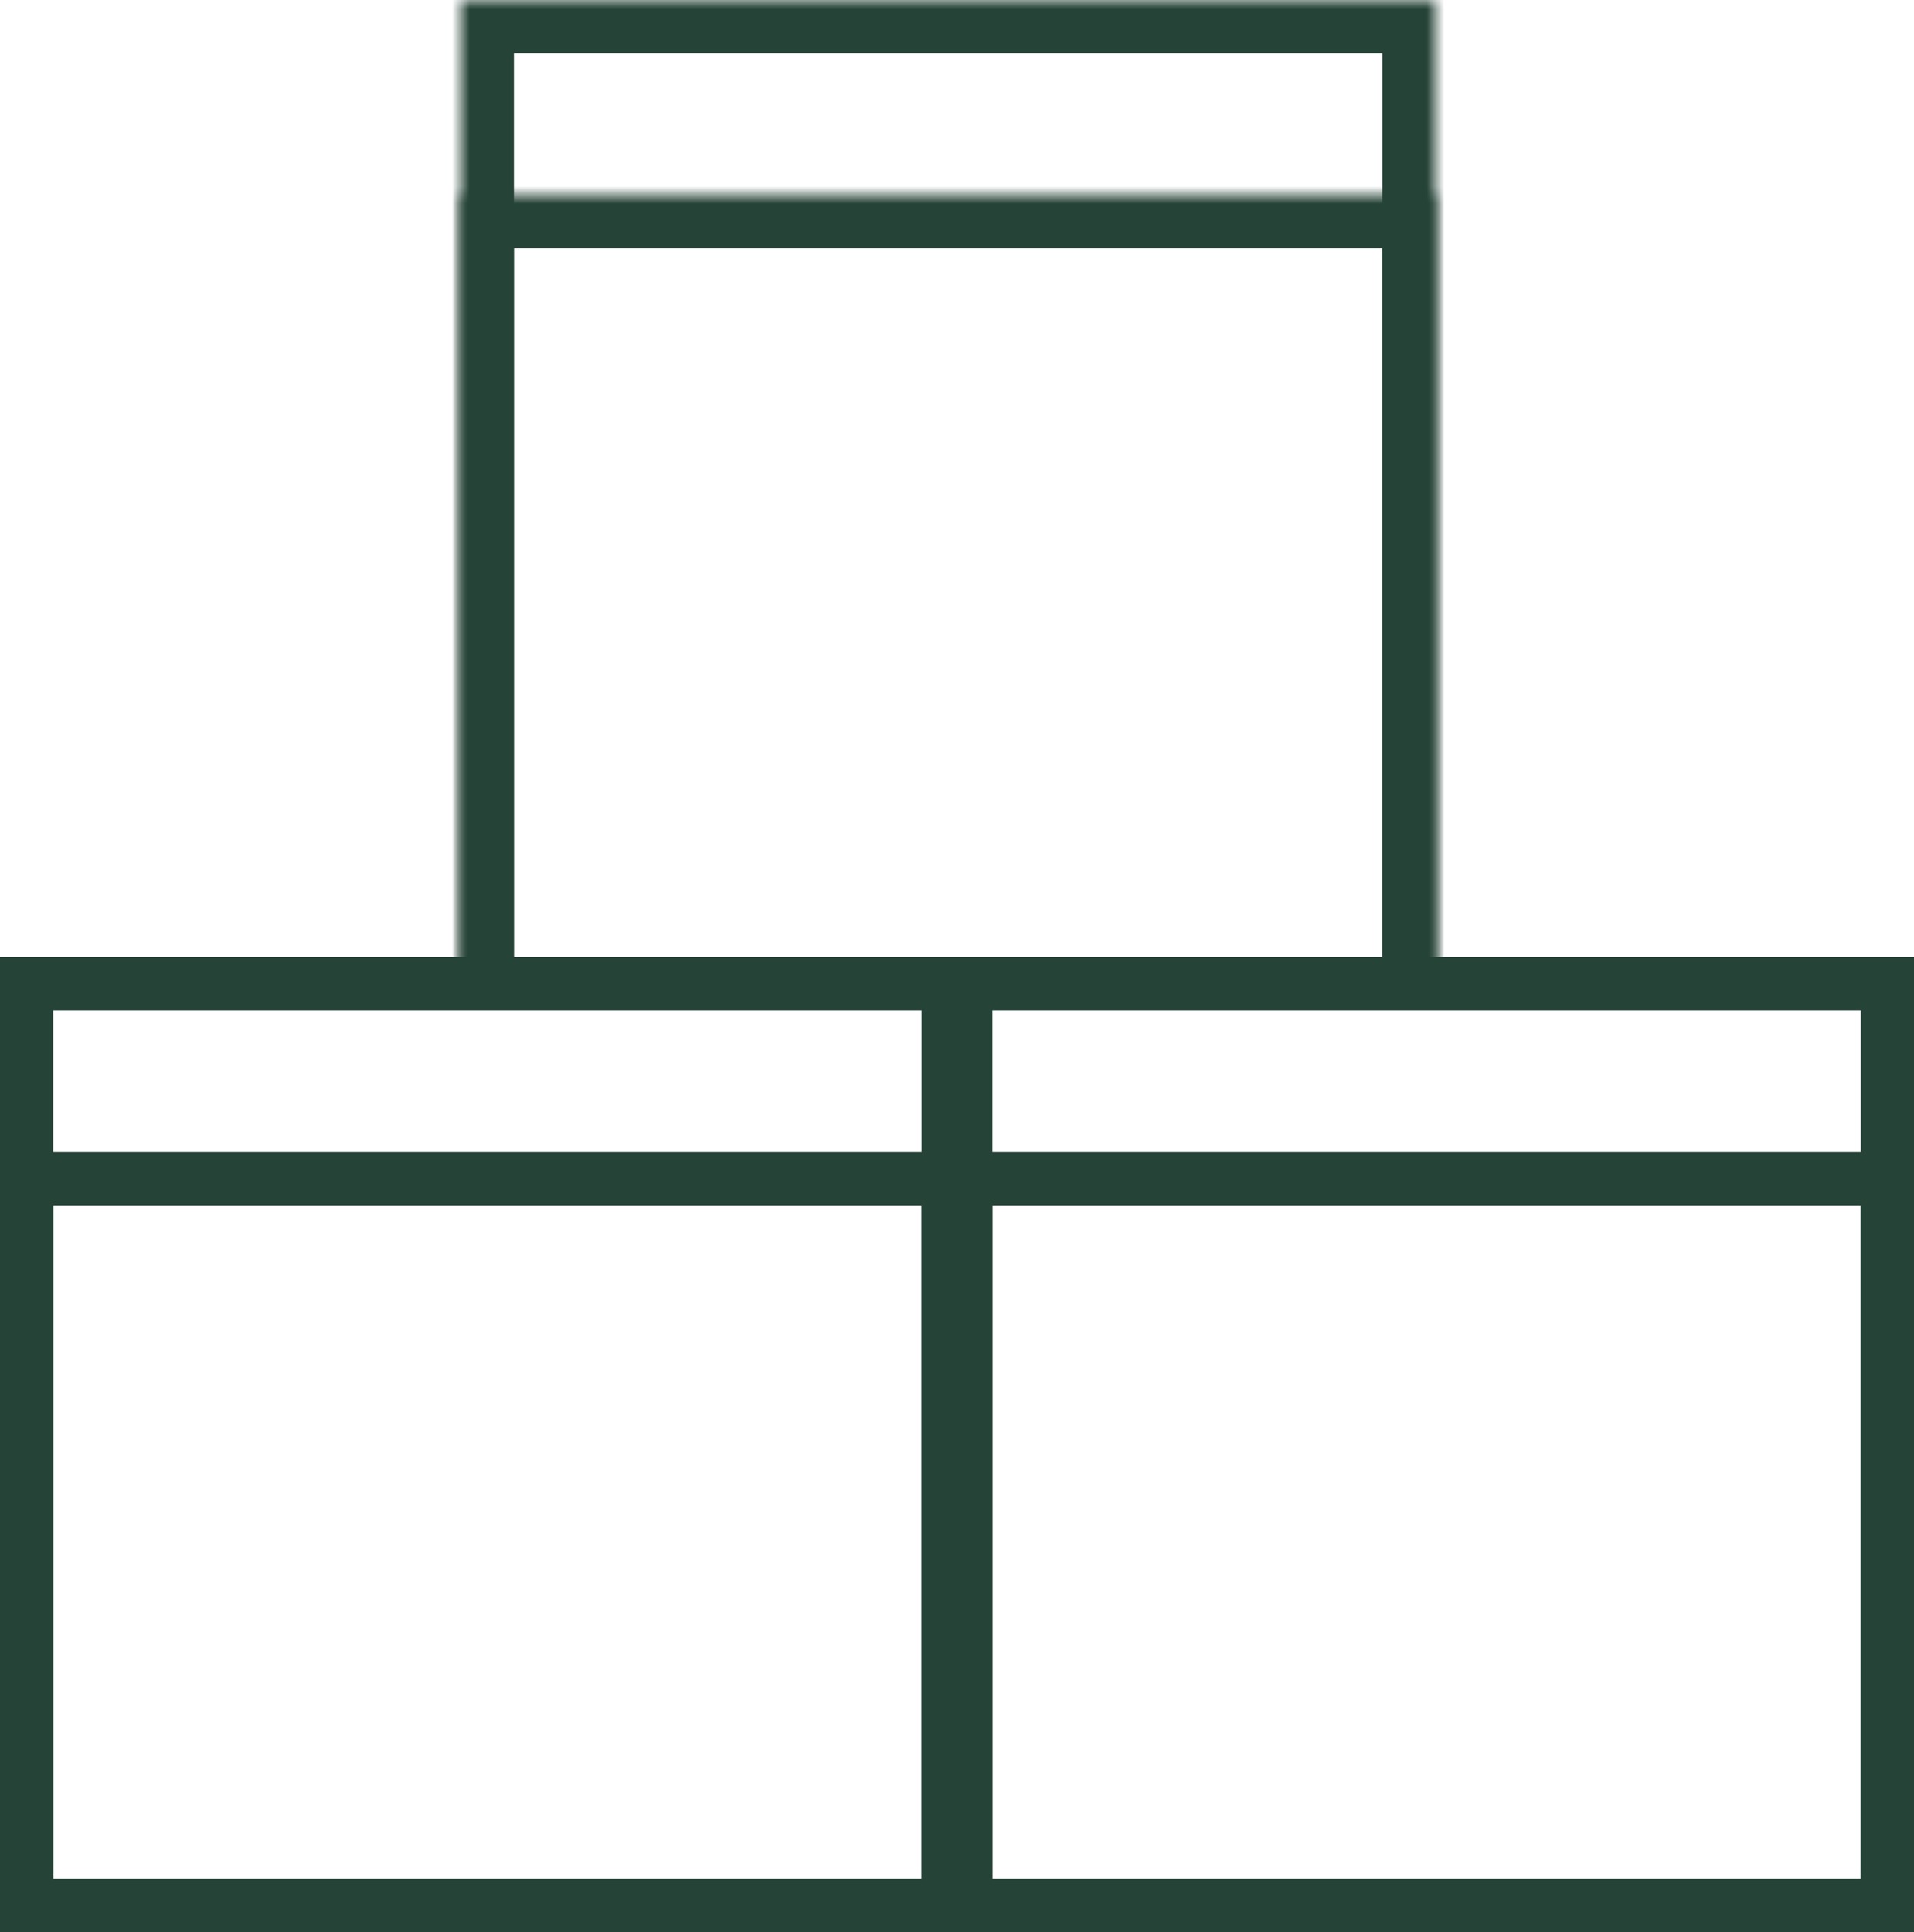
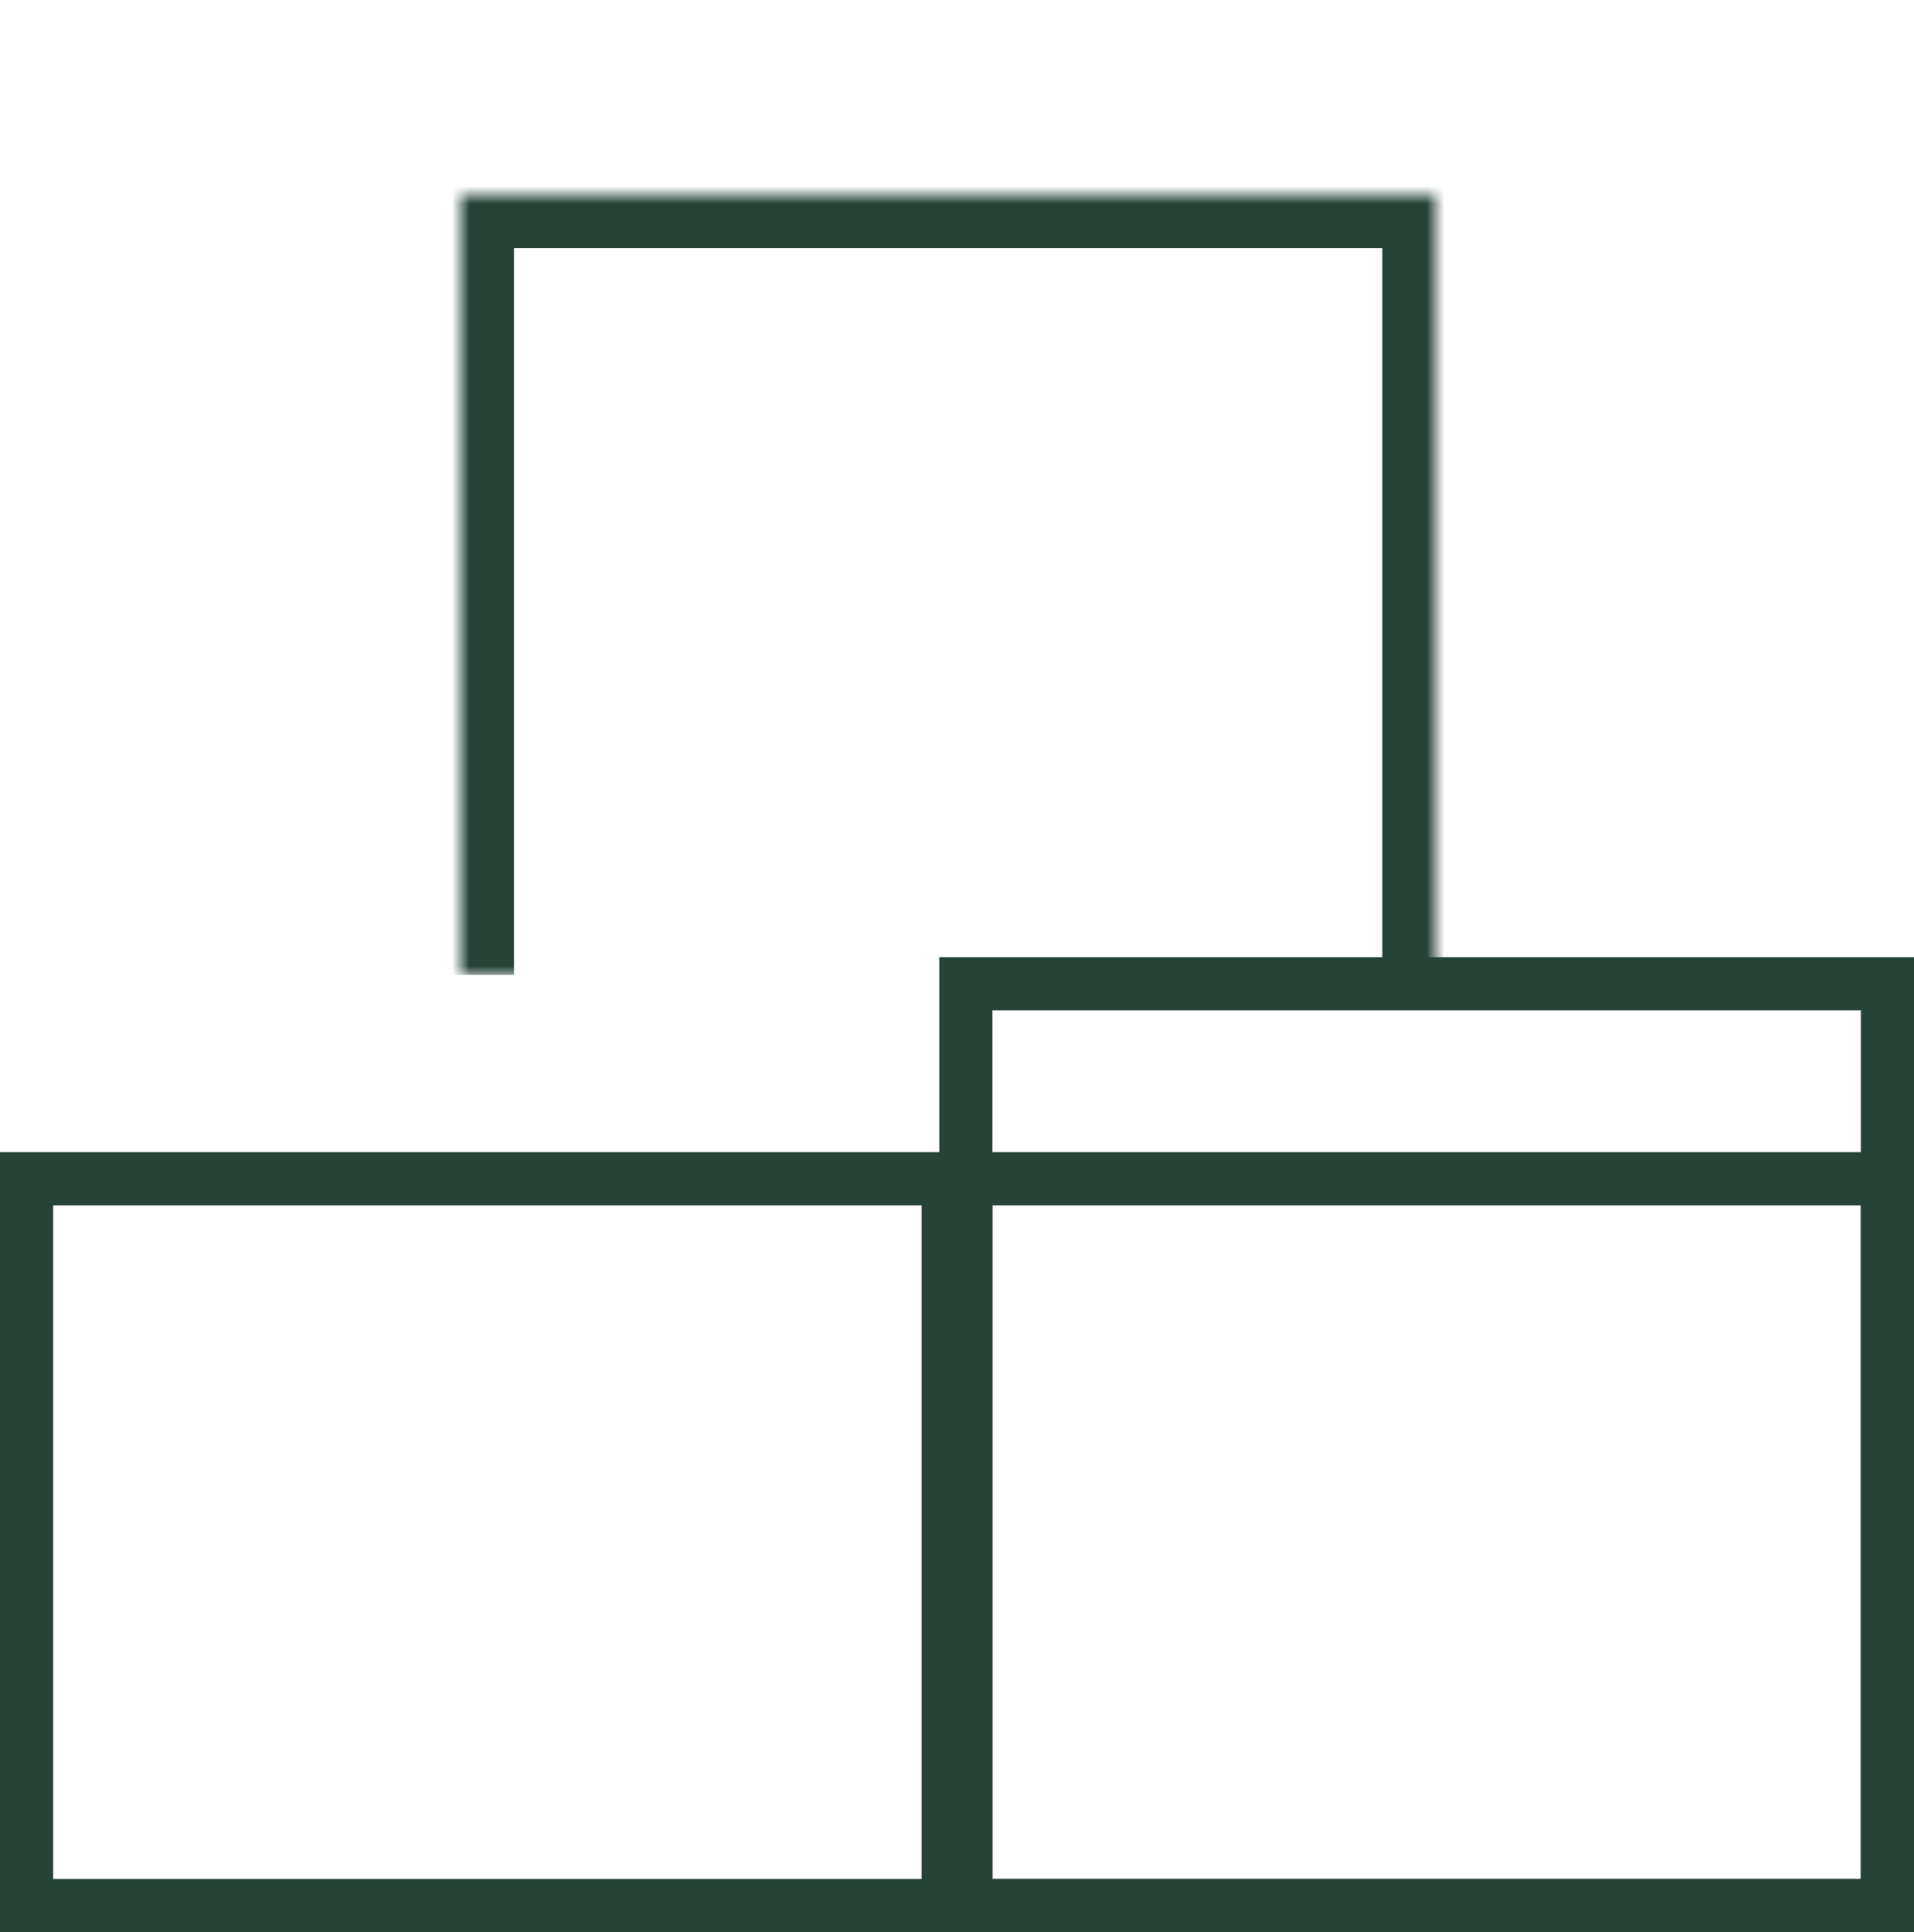
<svg xmlns="http://www.w3.org/2000/svg" width="108" height="109" viewBox="0 0 108 109" fill="none">
  <mask id="path-1-inside-1_425_12593" fill="white">
-     <path d="M26 0H81V55H26V0Z" />
-   </mask>
-   <path d="M26 0V-3H23V0H26ZM81 0H84V-3H81V0ZM26 3H81V-3H26V3ZM78 0V55H84V0H78ZM29 55V0H23V55H29Z" fill="#254337" mask="url(#path-1-inside-1_425_12593)" />
+     </mask>
  <mask id="path-3-inside-2_425_12593" fill="white">
    <path d="M26 11H81V55H26V11Z" />
  </mask>
  <path d="M26 11V8H23V11H26ZM81 11H84V8H81V11ZM26 14H81V8H26V14ZM78 11V55H84V11H78ZM29 55V11H23V55H29Z" fill="#254337" mask="url(#path-3-inside-2_425_12593)" />
  <rect x="54.5" y="55.5" width="52" height="52" stroke="#254337" stroke-width="3" />
-   <rect x="1.5" y="55.5" width="52" height="52" stroke="#254337" stroke-width="3" />
  <rect x="54.5" y="66.5" width="52" height="41" stroke="#254337" stroke-width="3" />
  <rect x="1.5" y="66.5" width="52" height="41" stroke="#254337" stroke-width="3" />
</svg>